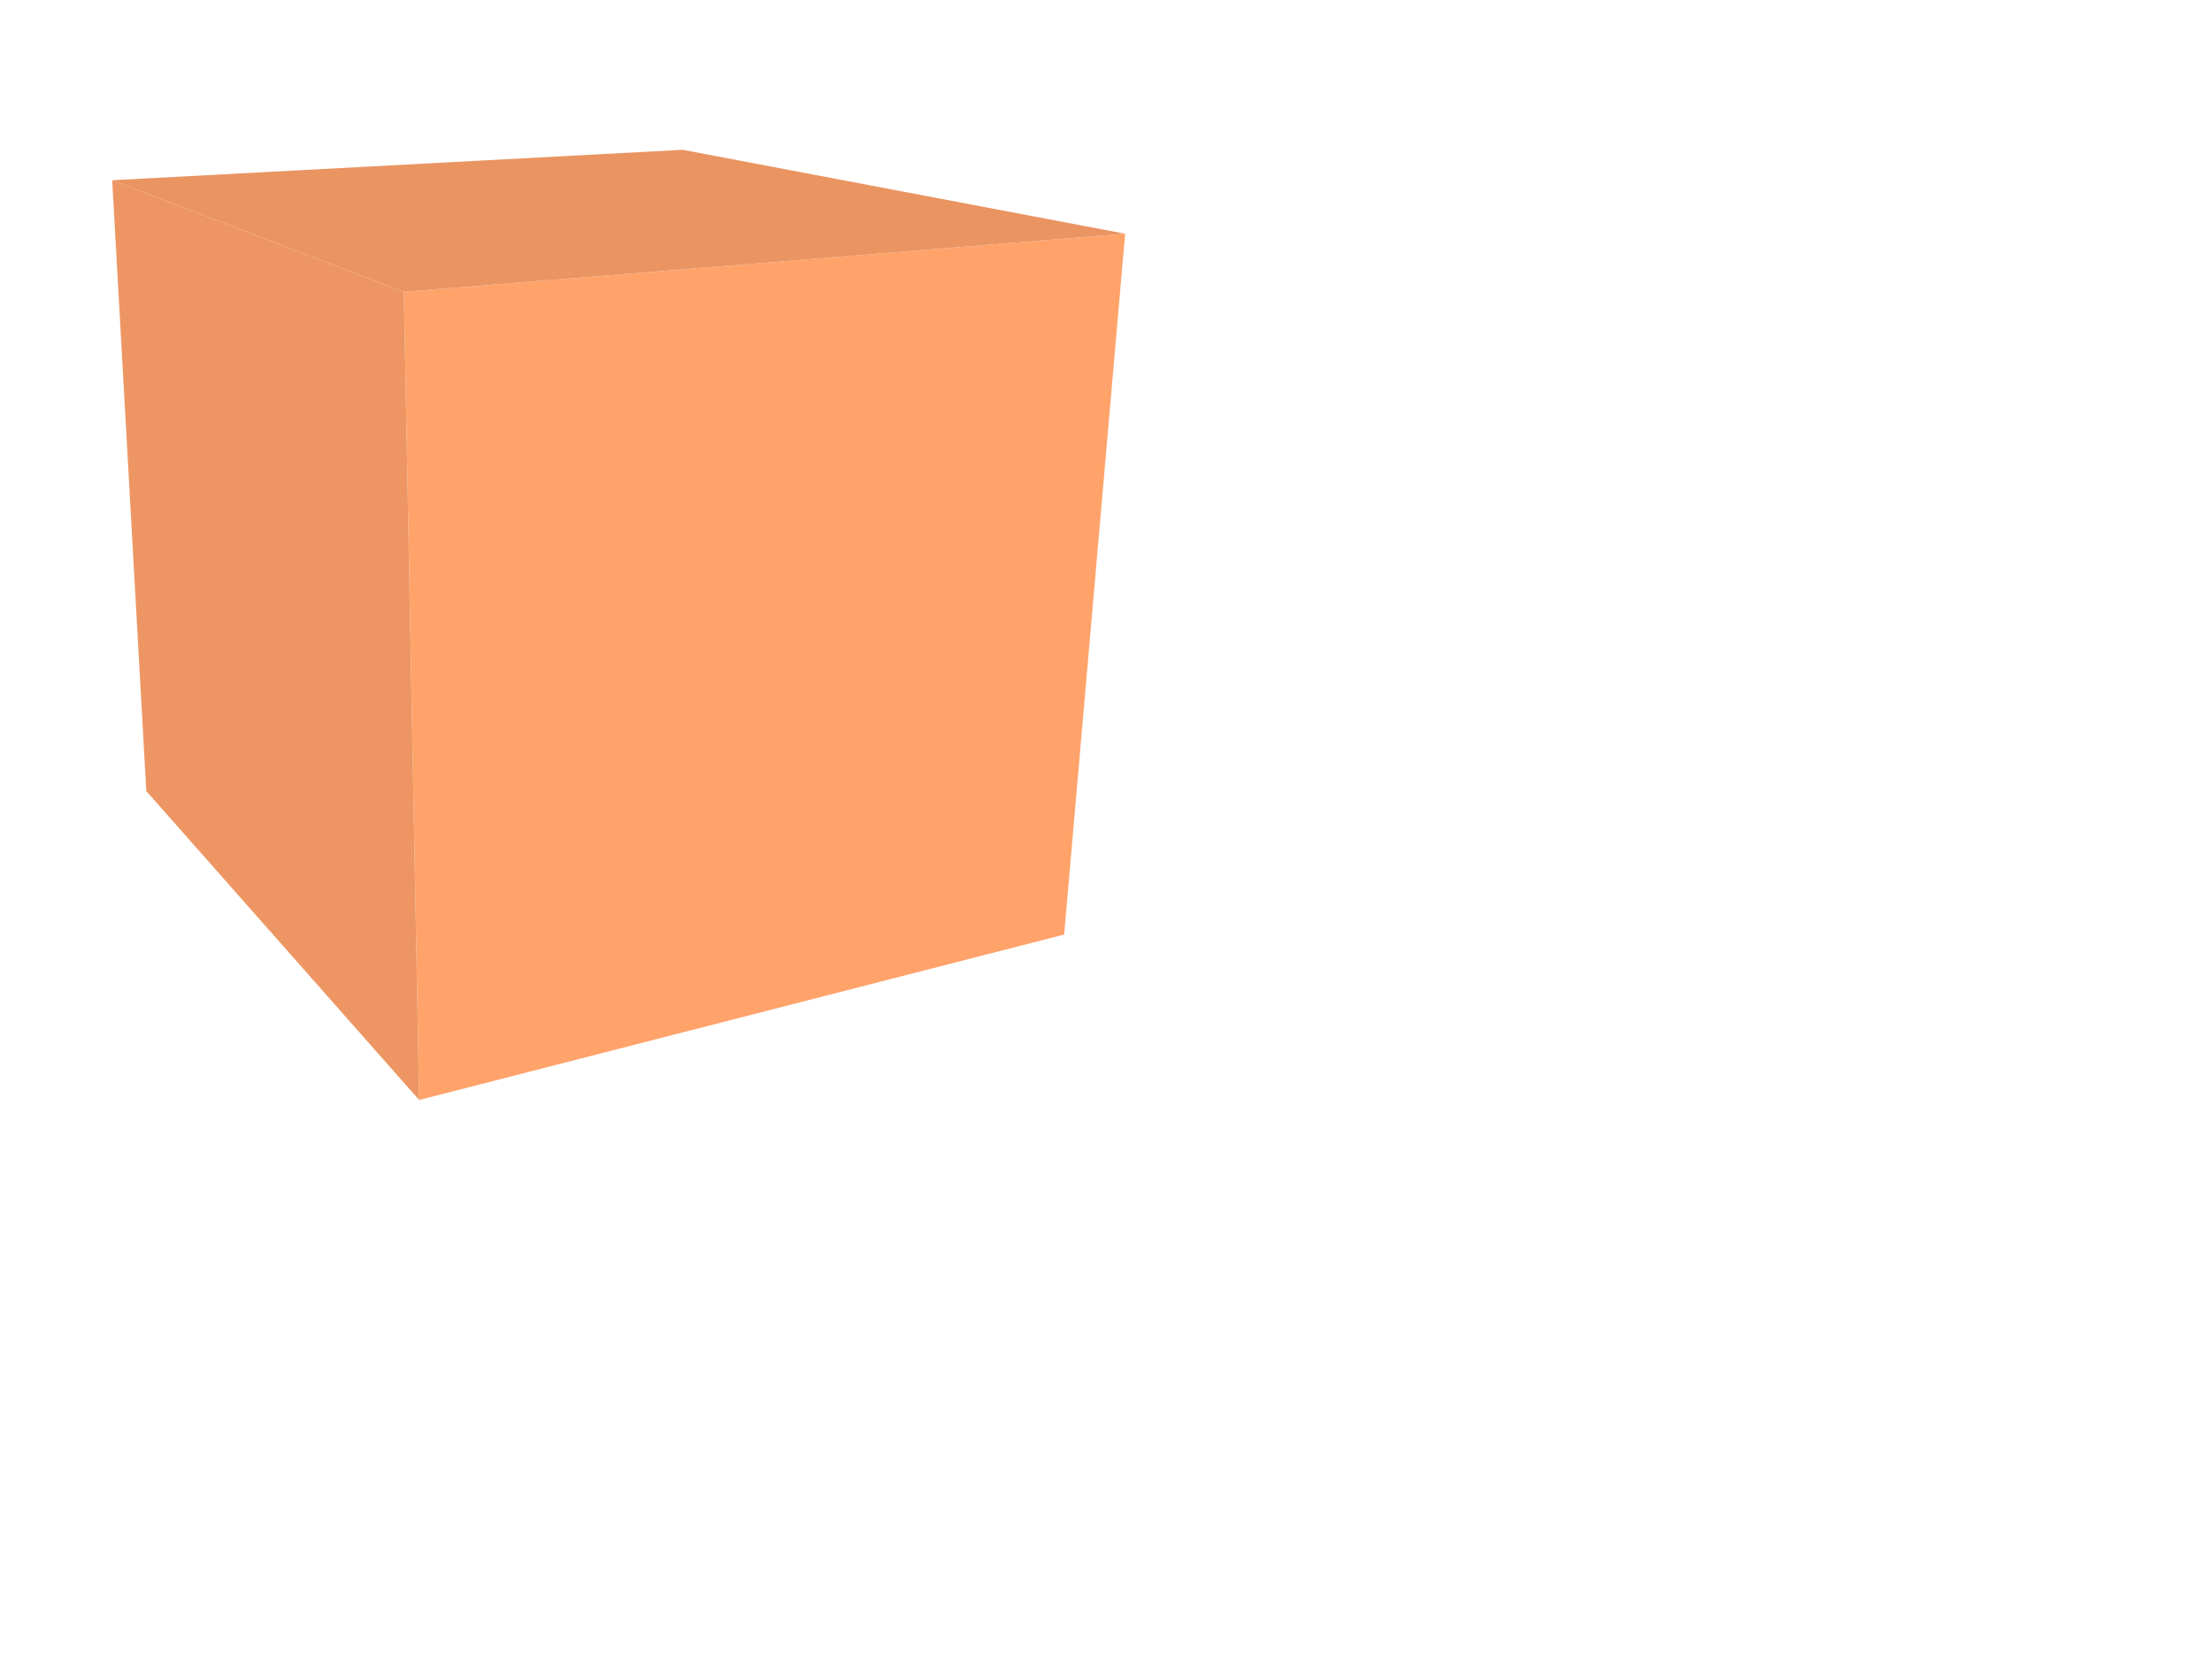
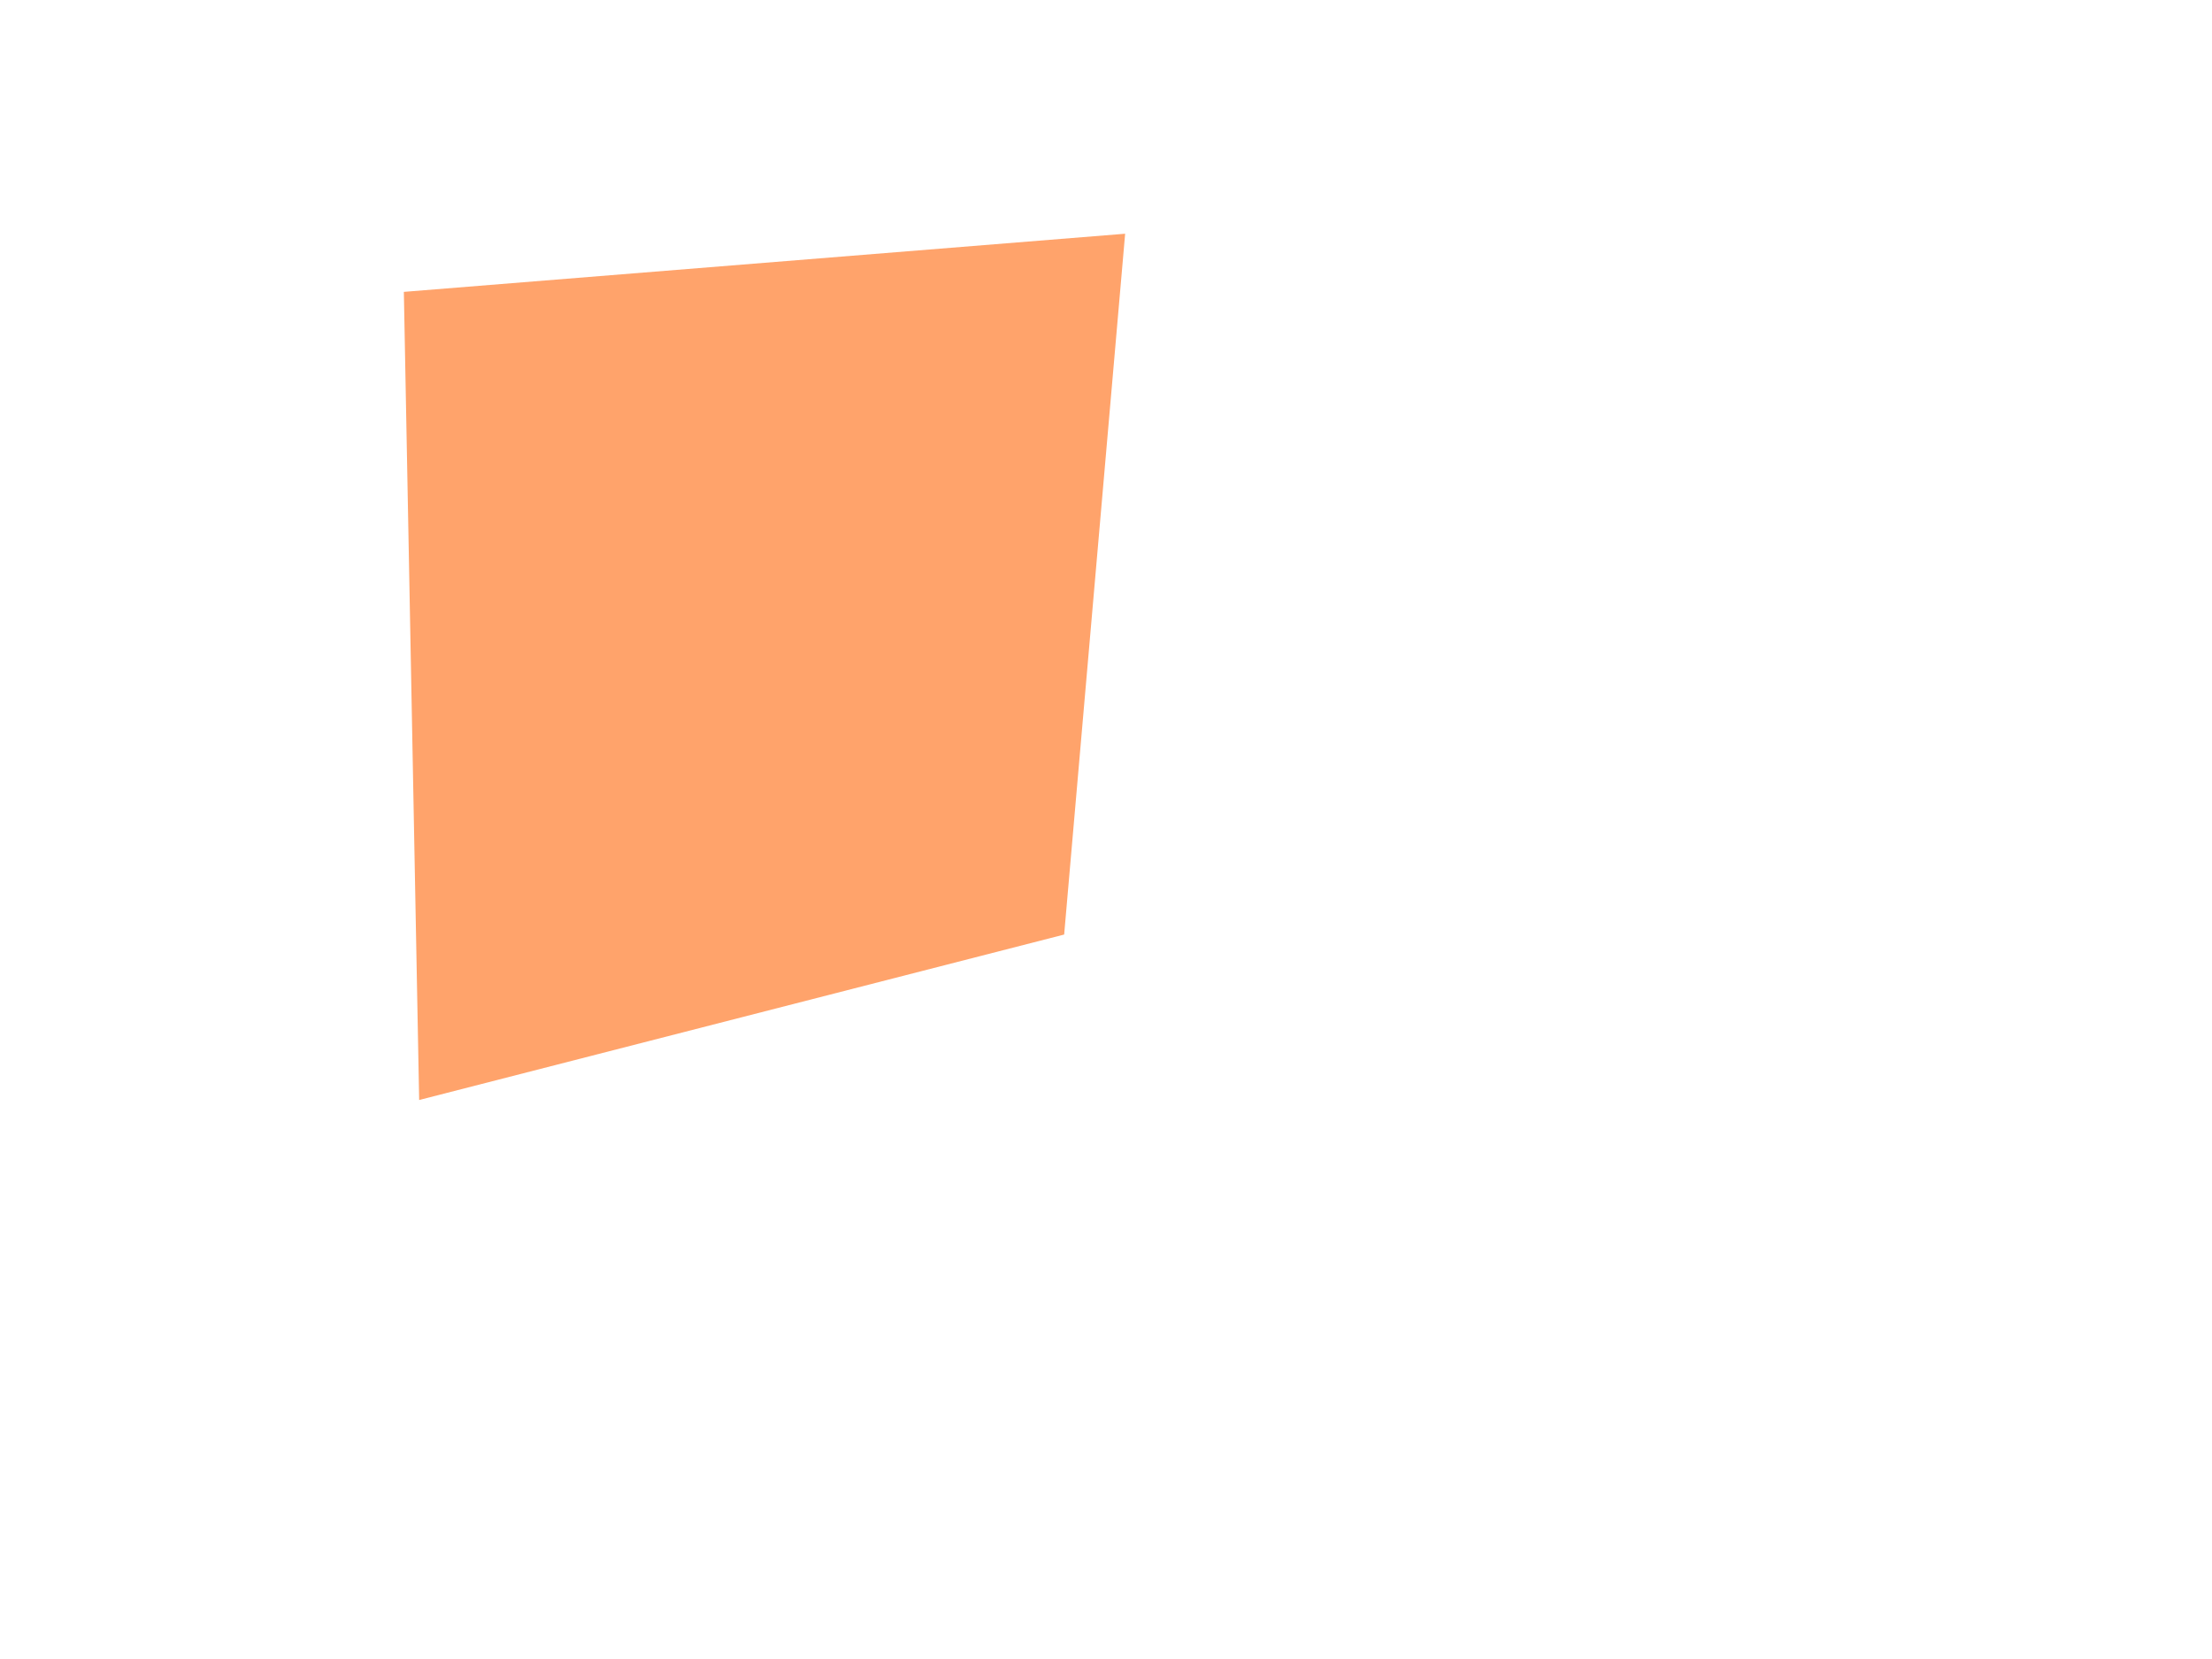
<svg xmlns="http://www.w3.org/2000/svg" width="640" height="480">
  <title>quinto cube</title>
  <g>
    <title>Layer 1</title>
    <polygon id="svg_1" fill="#ffa36b" points="325.539,67.624 307.894,270.393 121.275,318.264 116.846,84.447 " />
-     <polygon id="svg_2" fill="#ed9663" points="121.275,318.264 42.332,228.883 32.46,52.145 116.846,84.447 " />
-     <polygon id="svg_3" fill="#ea9462" points="116.846,84.447 32.46,52.145 197.515,43.343 325.539,67.624 " />
  </g>
</svg>